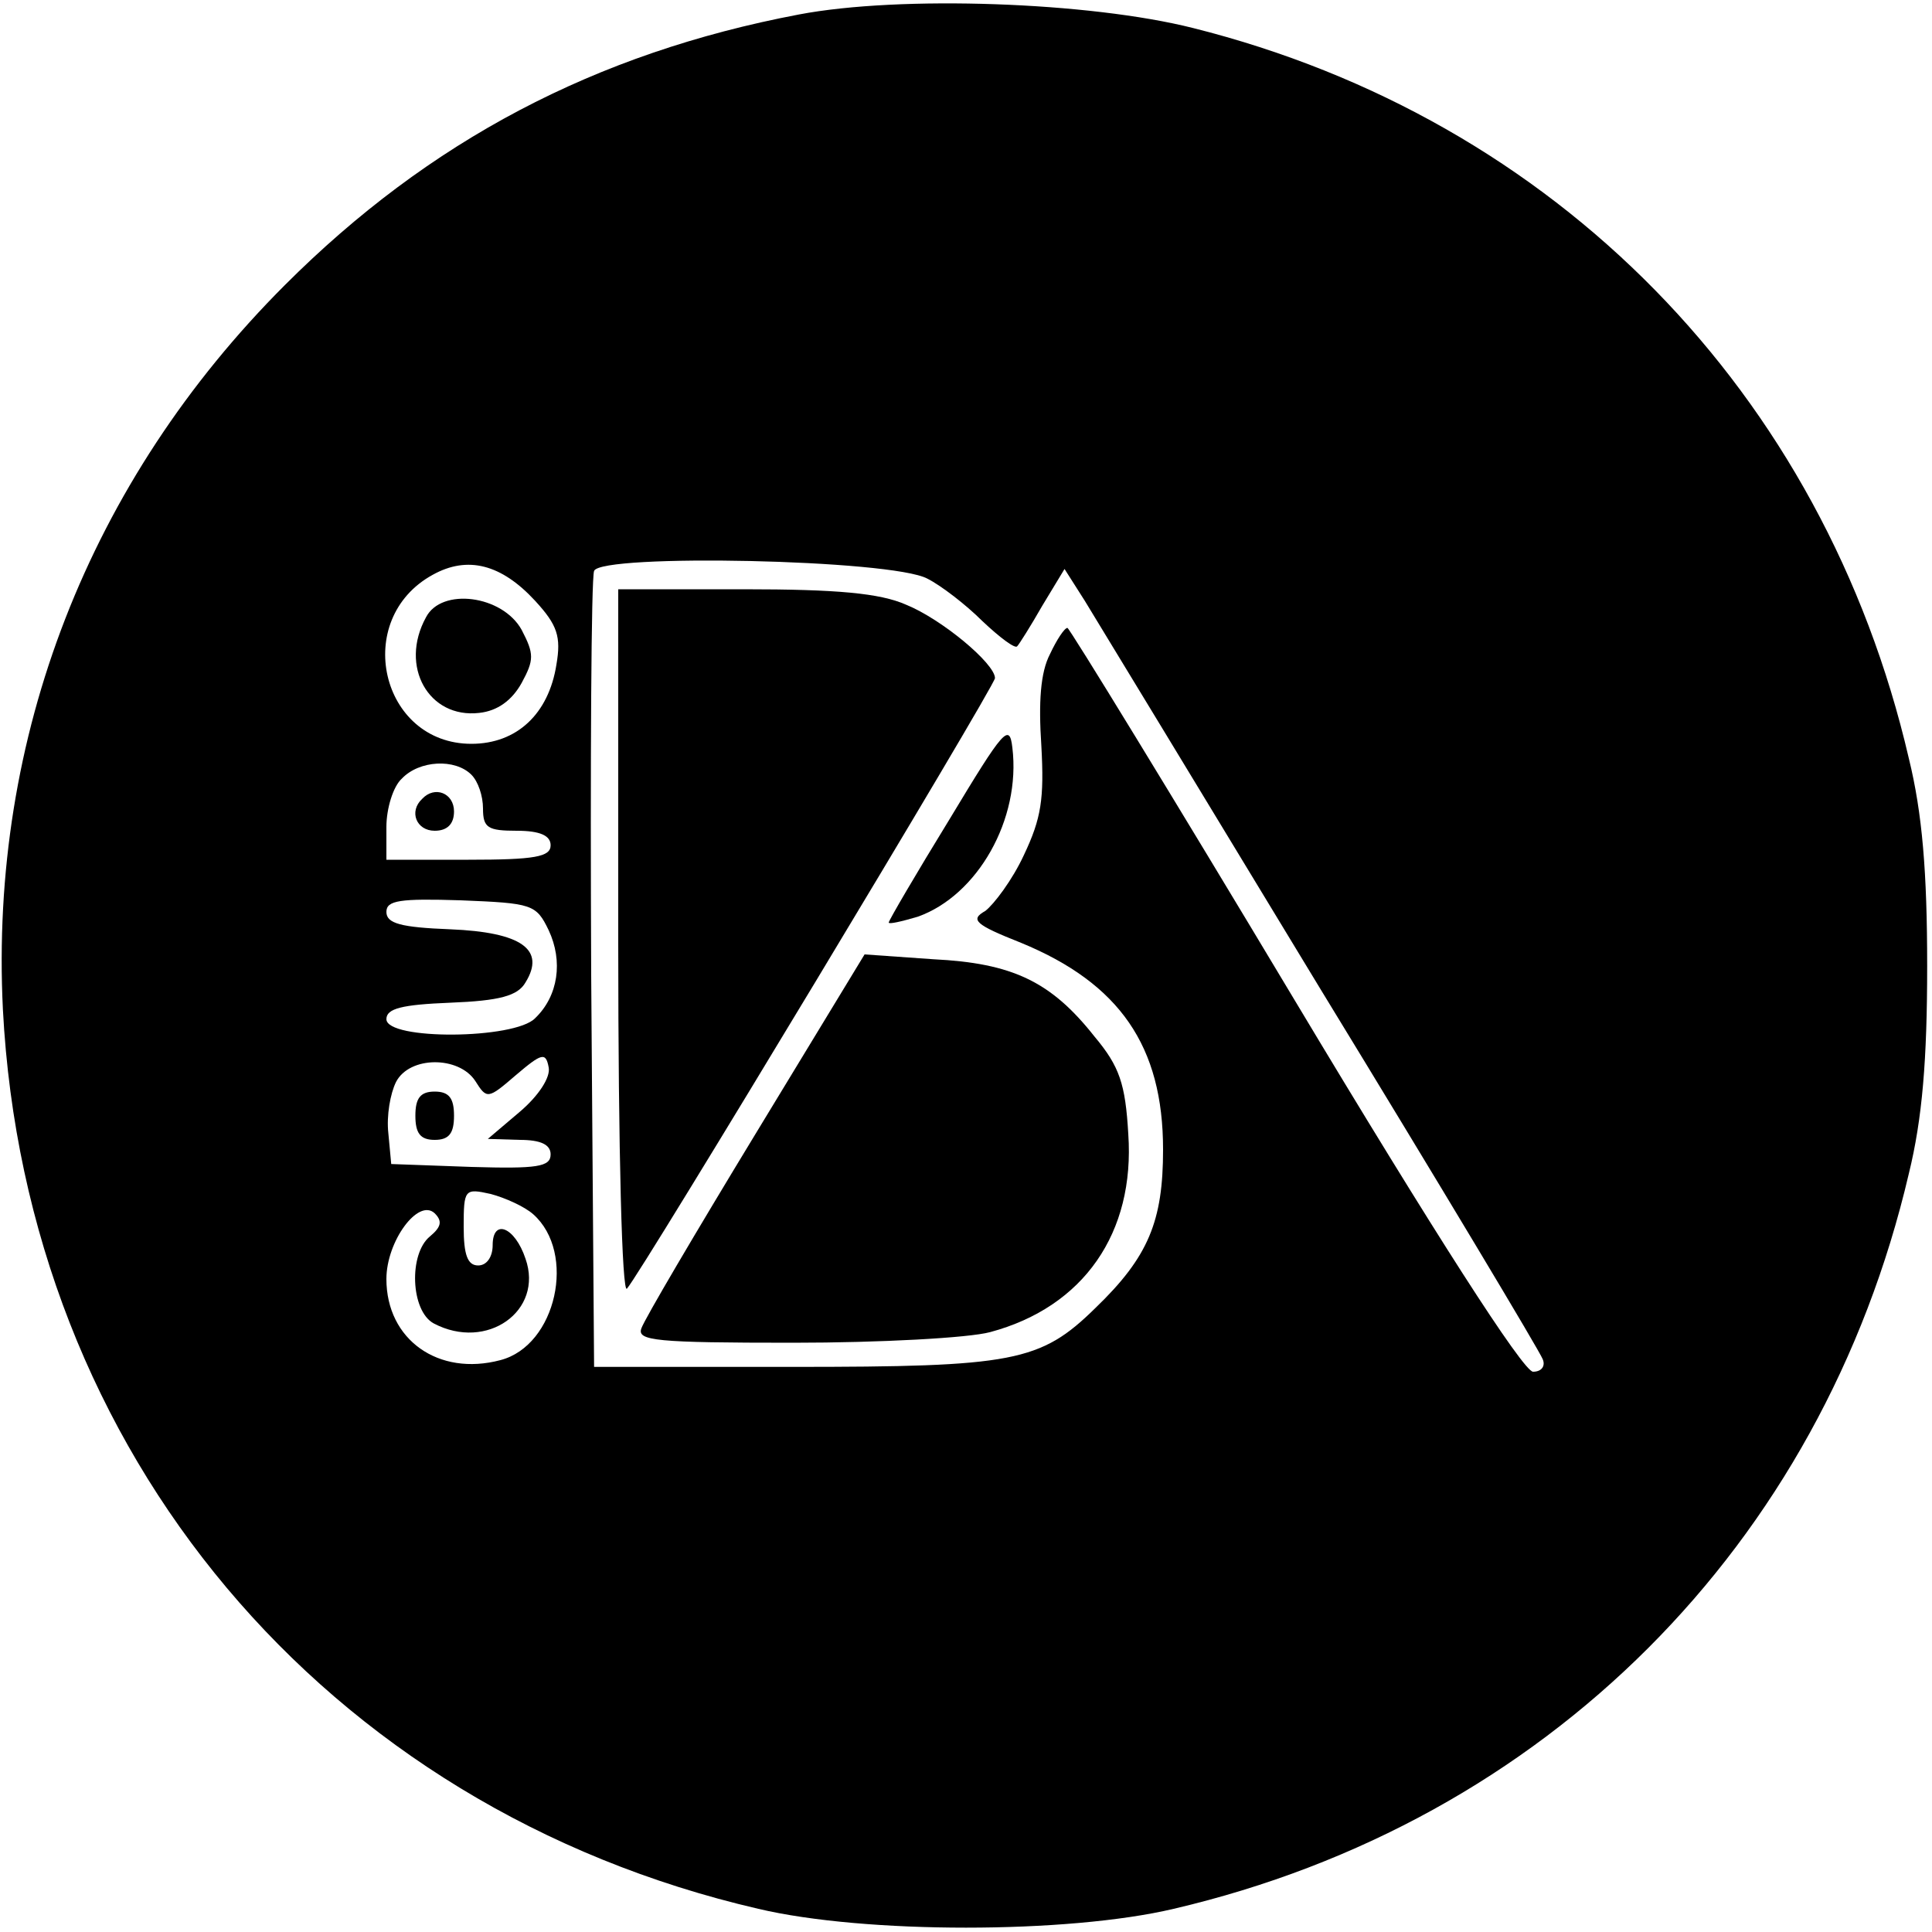
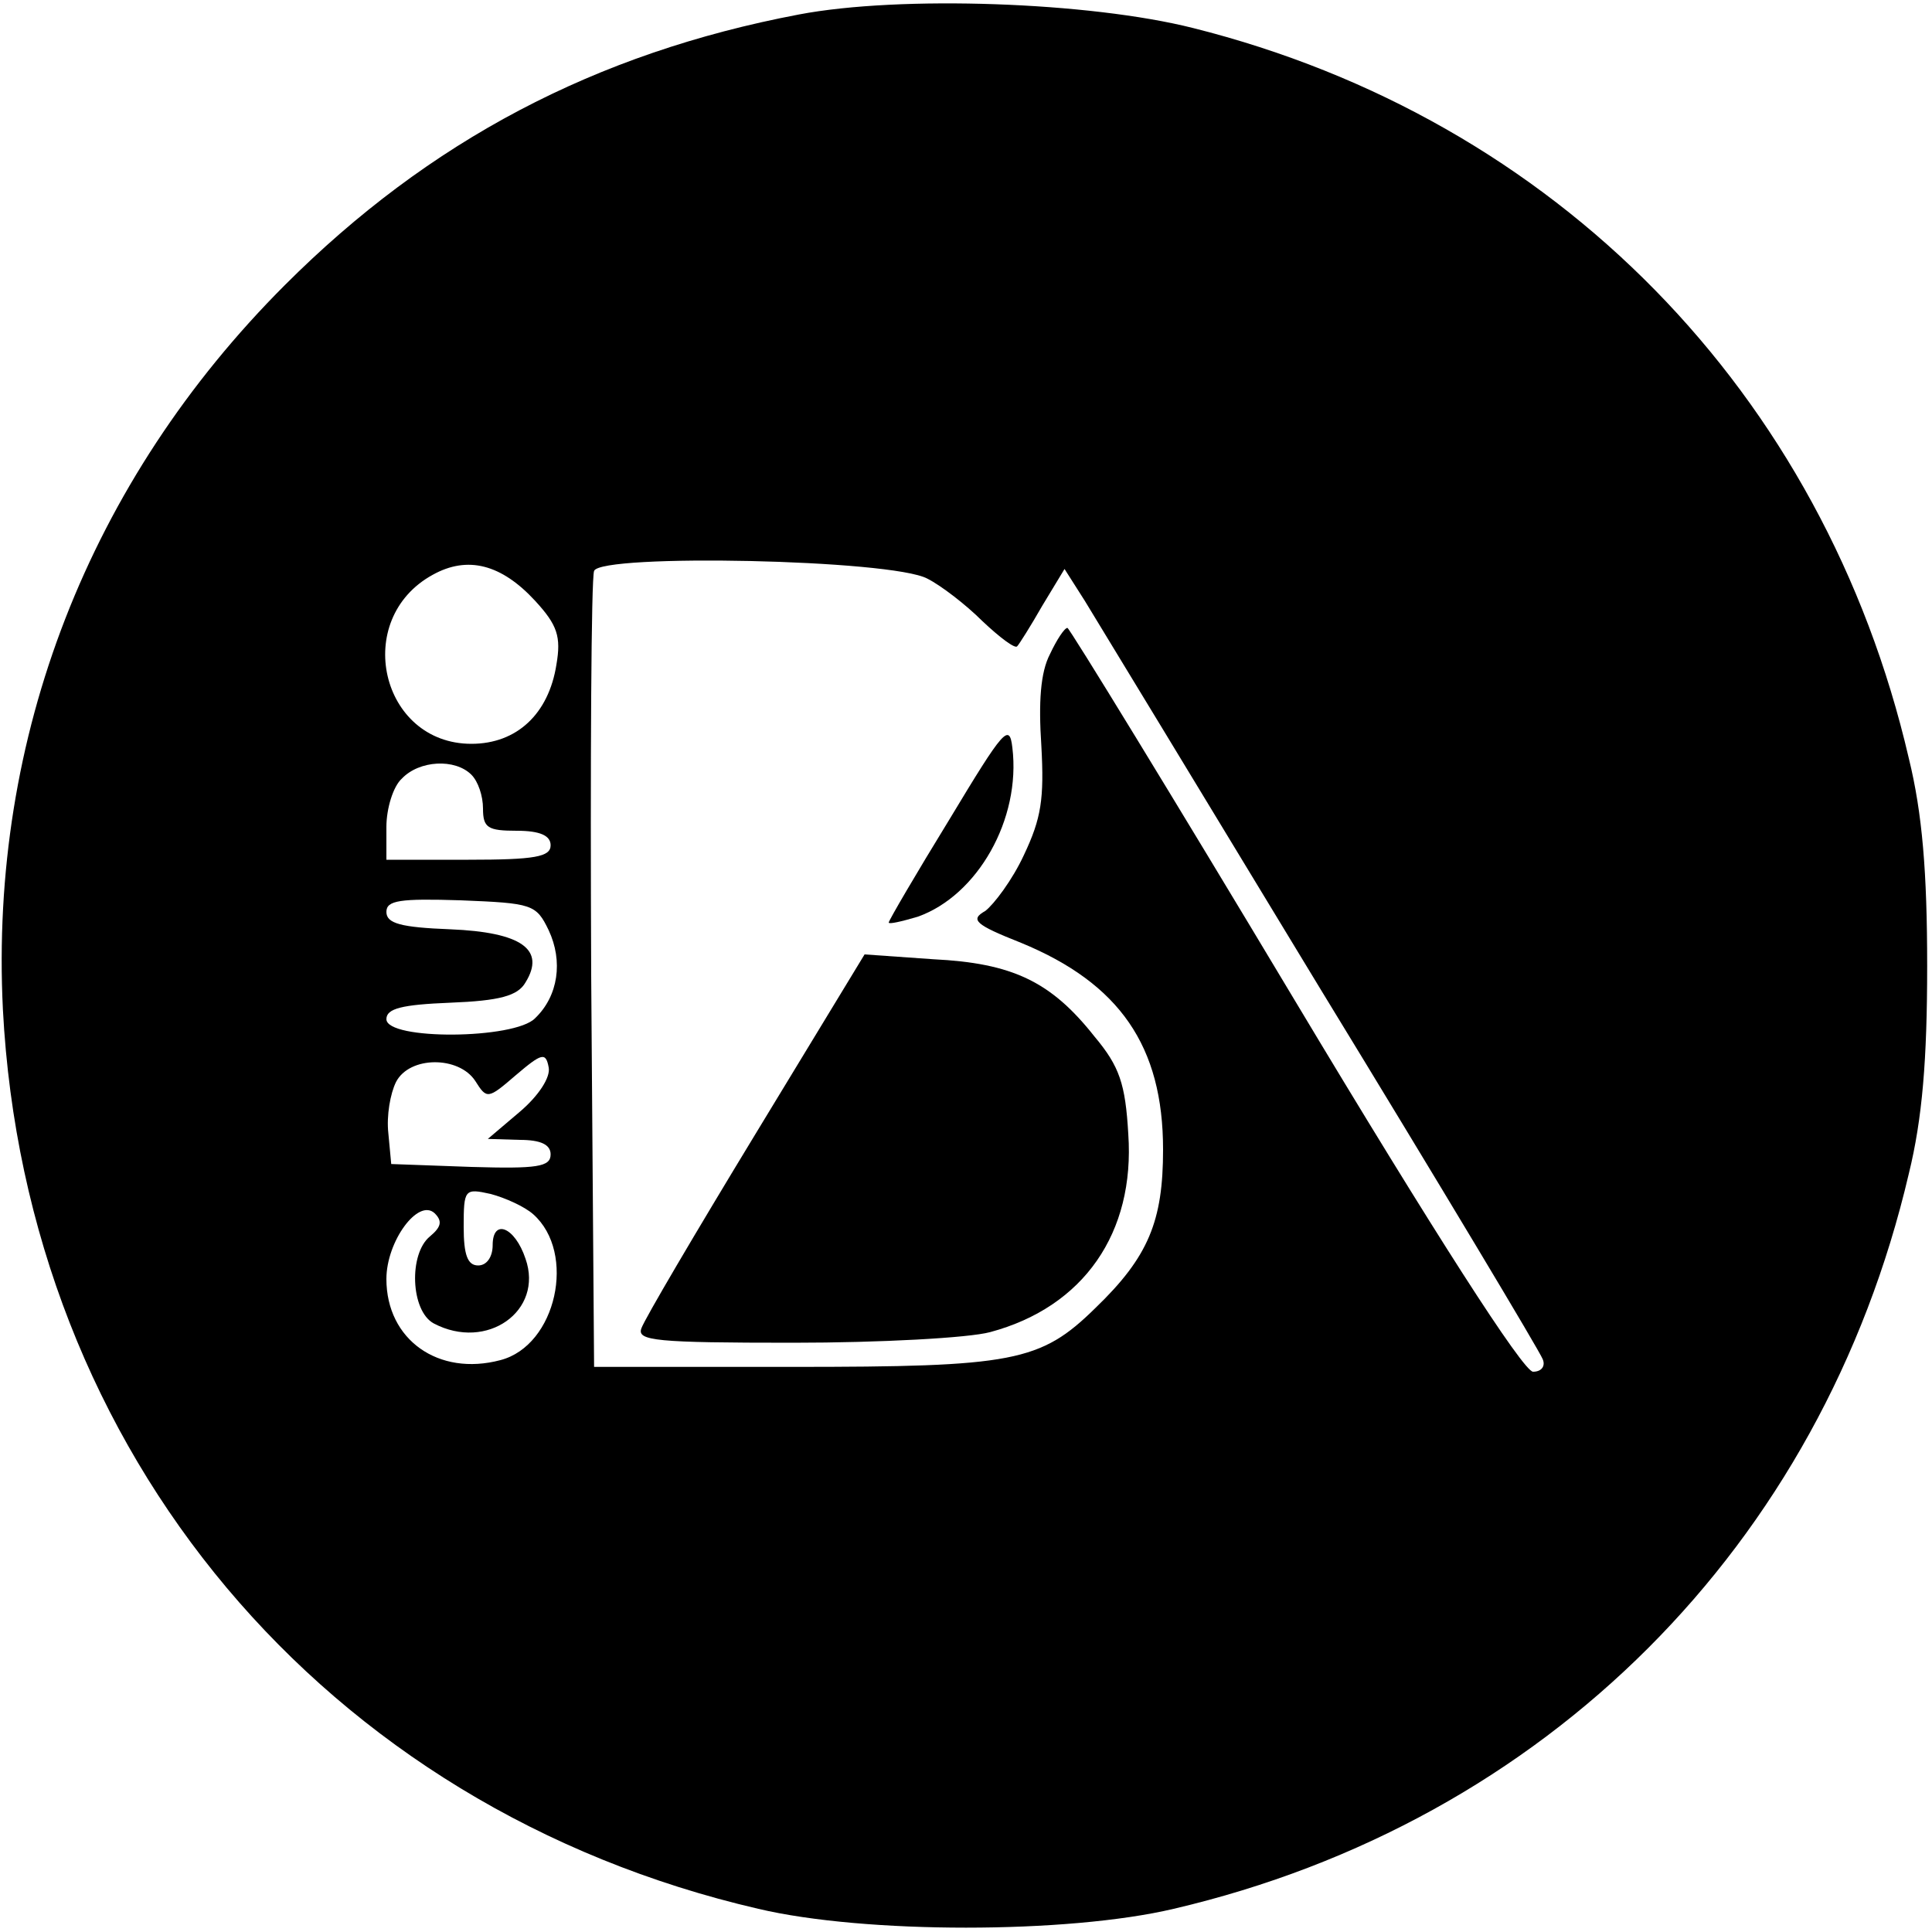
<svg xmlns="http://www.w3.org/2000/svg" version="1.0" width="200pt" height="200pt" viewBox="0 0 200 200" preserveAspectRatio="xMidYMid meet">
  <g transform="translate(0,200) scale(0.1,-0.1)" fill="#000000" stroke="none">
    <path d="M827 1985 c-211 -40 -383 -131 -532 -280 -203 -203 -306 -468 -292 -750 24 -459 333 -827 782 -931 110 -26 320 -26 430 0 385 90 671 376 761 761 14 57 19 118 19 215 0 97 -5 158 -19 215 -88 379 -366 662 -741 756 -107 27 -303 34 -408 14z m-273 -607 c23 -25 27 -37 22 -66 -8 -51 -41 -82 -88 -82 -94 0 -124 129 -40 175 36 20 71 11 106 -27z m406 23 c14 -7 40 -27 57 -44 18 -17 34 -29 36 -26 2 2 14 21 26 42 l23 38 21 -33 c11 -18 121 -199 244 -402 124 -203 227 -375 230 -383 3 -7 -1 -13 -10 -13 -10 0 -102 143 -247 385 -127 212 -233 385 -235 385 -3 0 -11 -12 -18 -27 -10 -19 -12 -50 -9 -95 3 -55 0 -75 -18 -113 -12 -26 -31 -51 -40 -58 -16 -9 -11 -14 37 -33 102 -42 147 -107 147 -214 0 -74 -15 -111 -70 -164 -57 -56 -85 -61 -314 -61 l-205 0 -3 405 c-1 223 0 411 3 419 7 18 308 12 345 -8z m-472 -203 c7 -7 12 -22 12 -35 0 -20 5 -23 35 -23 24 0 35 -5 35 -15 0 -12 -16 -15 -85 -15 l-85 0 0 34 c0 19 7 42 16 50 18 19 55 21 72 4z m80 -161 c15 -32 10 -68 -14 -91 -21 -22 -154 -23 -154 -1 0 11 16 15 66 17 51 2 70 7 78 21 21 34 -4 52 -78 55 -51 2 -66 6 -66 18 0 12 14 14 77 12 74 -3 78 -4 91 -31z m-30 -188 l-33 -28 33 -1 c22 0 32 -5 32 -15 0 -13 -14 -15 -82 -13 l-83 3 -3 32 c-2 18 2 41 8 53 14 27 65 27 82 1 12 -19 13 -19 42 6 27 23 31 24 34 8 2 -10 -10 -29 -30 -46z m14 -106 c45 -40 24 -136 -34 -151 -64 -17 -118 21 -118 84 0 39 33 84 50 68 8 -8 7 -14 -5 -24 -22 -18 -20 -77 4 -90 55 -29 114 13 95 67 -11 33 -34 42 -34 14 0 -12 -6 -21 -15 -21 -11 0 -15 11 -15 40 0 39 1 40 28 34 15 -4 35 -13 44 -21z" />
-     <path d="M441 1361 c-28 -51 3 -105 55 -99 19 2 34 13 44 31 13 24 13 30 0 55 -20 36 -83 44 -99 13z" />
-     <path d="M640 1023 c0 -217 4 -363 9 -357 14 15 381 624 381 632 0 15 -55 61 -92 76 -27 12 -72 16 -168 16 l-130 0 0 -367z" />
    <path d="M983 1152 c-35 -57 -63 -105 -63 -107 0 -2 13 1 30 6 62 22 107 101 98 175 -3 26 -9 19 -65 -74z" />
    <path d="M782 826 c-62 -102 -115 -192 -118 -201 -5 -13 15 -15 157 -15 90 0 182 5 204 11 97 26 150 103 143 205 -3 52 -9 70 -35 101 -45 57 -85 76 -167 80 l-71 5 -113 -186z" />
-     <path d="M437 1173 c-14 -13 -6 -33 13 -33 13 0 20 7 20 20 0 19 -20 27 -33 13z" />
-     <path d="M430 845 c0 -18 5 -25 20 -25 15 0 20 7 20 25 0 18 -5 25 -20 25 -15 0 -20 -7 -20 -25z" />
  </g>
</svg>